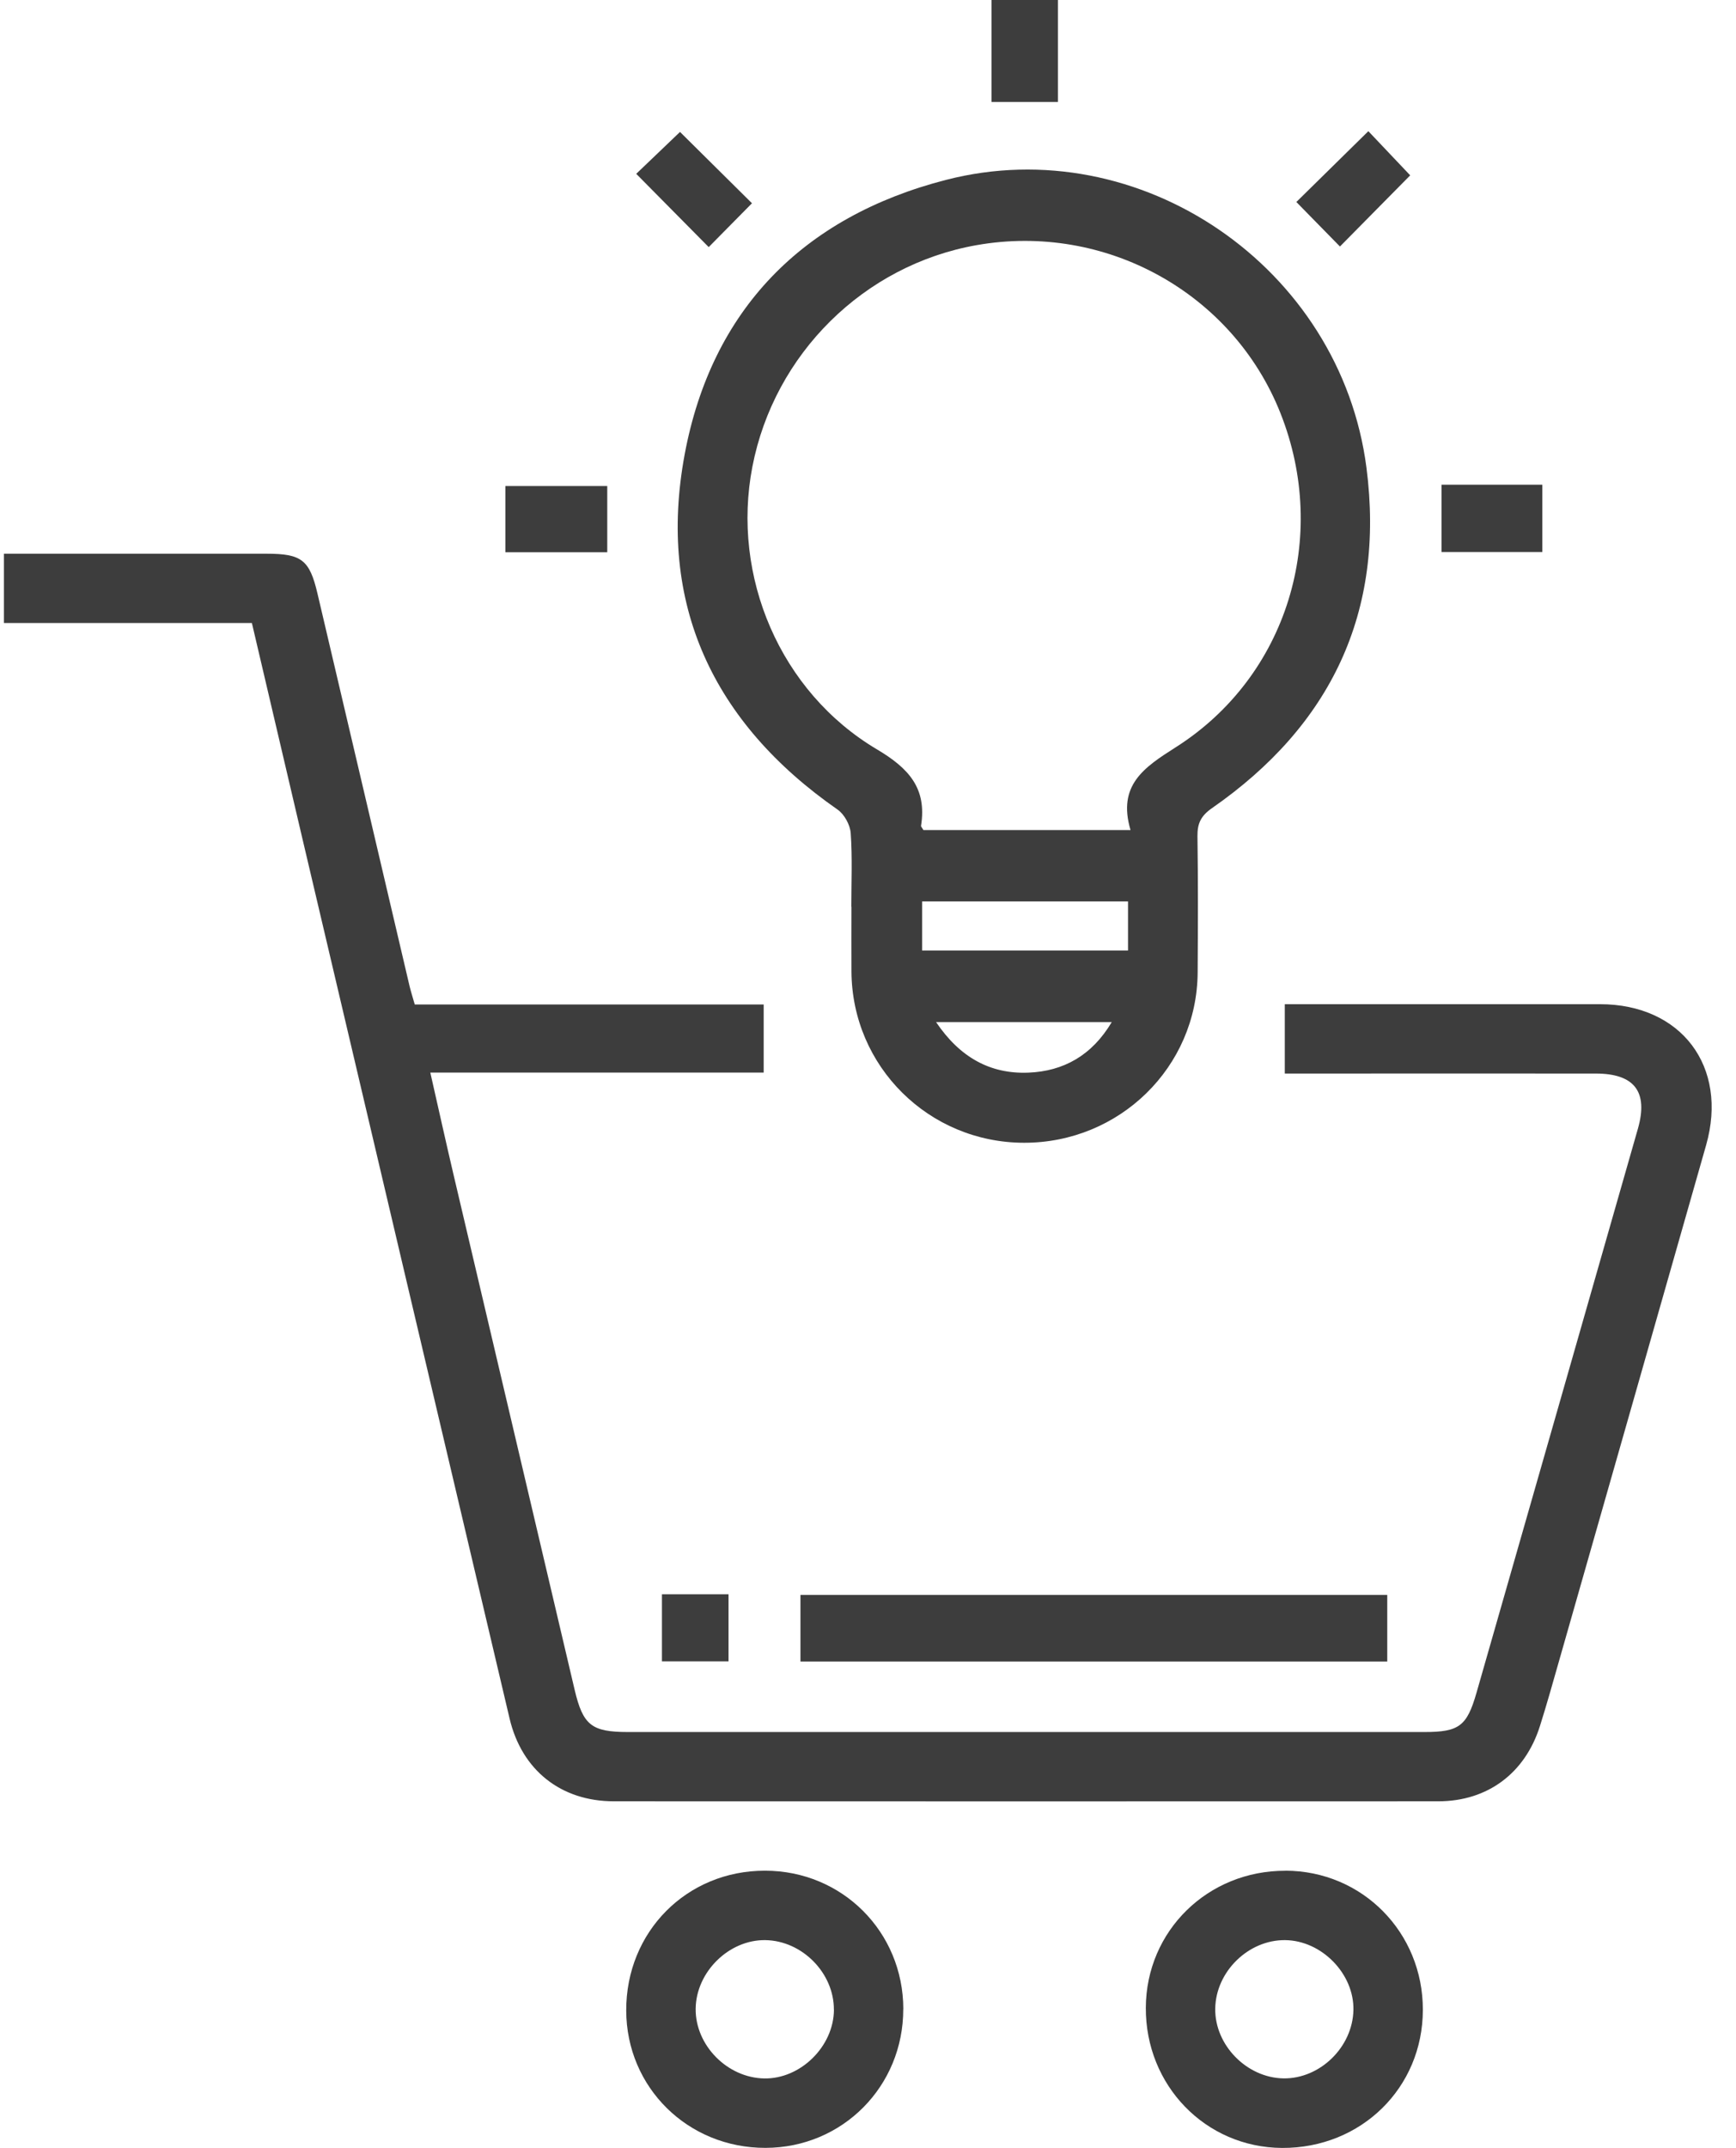
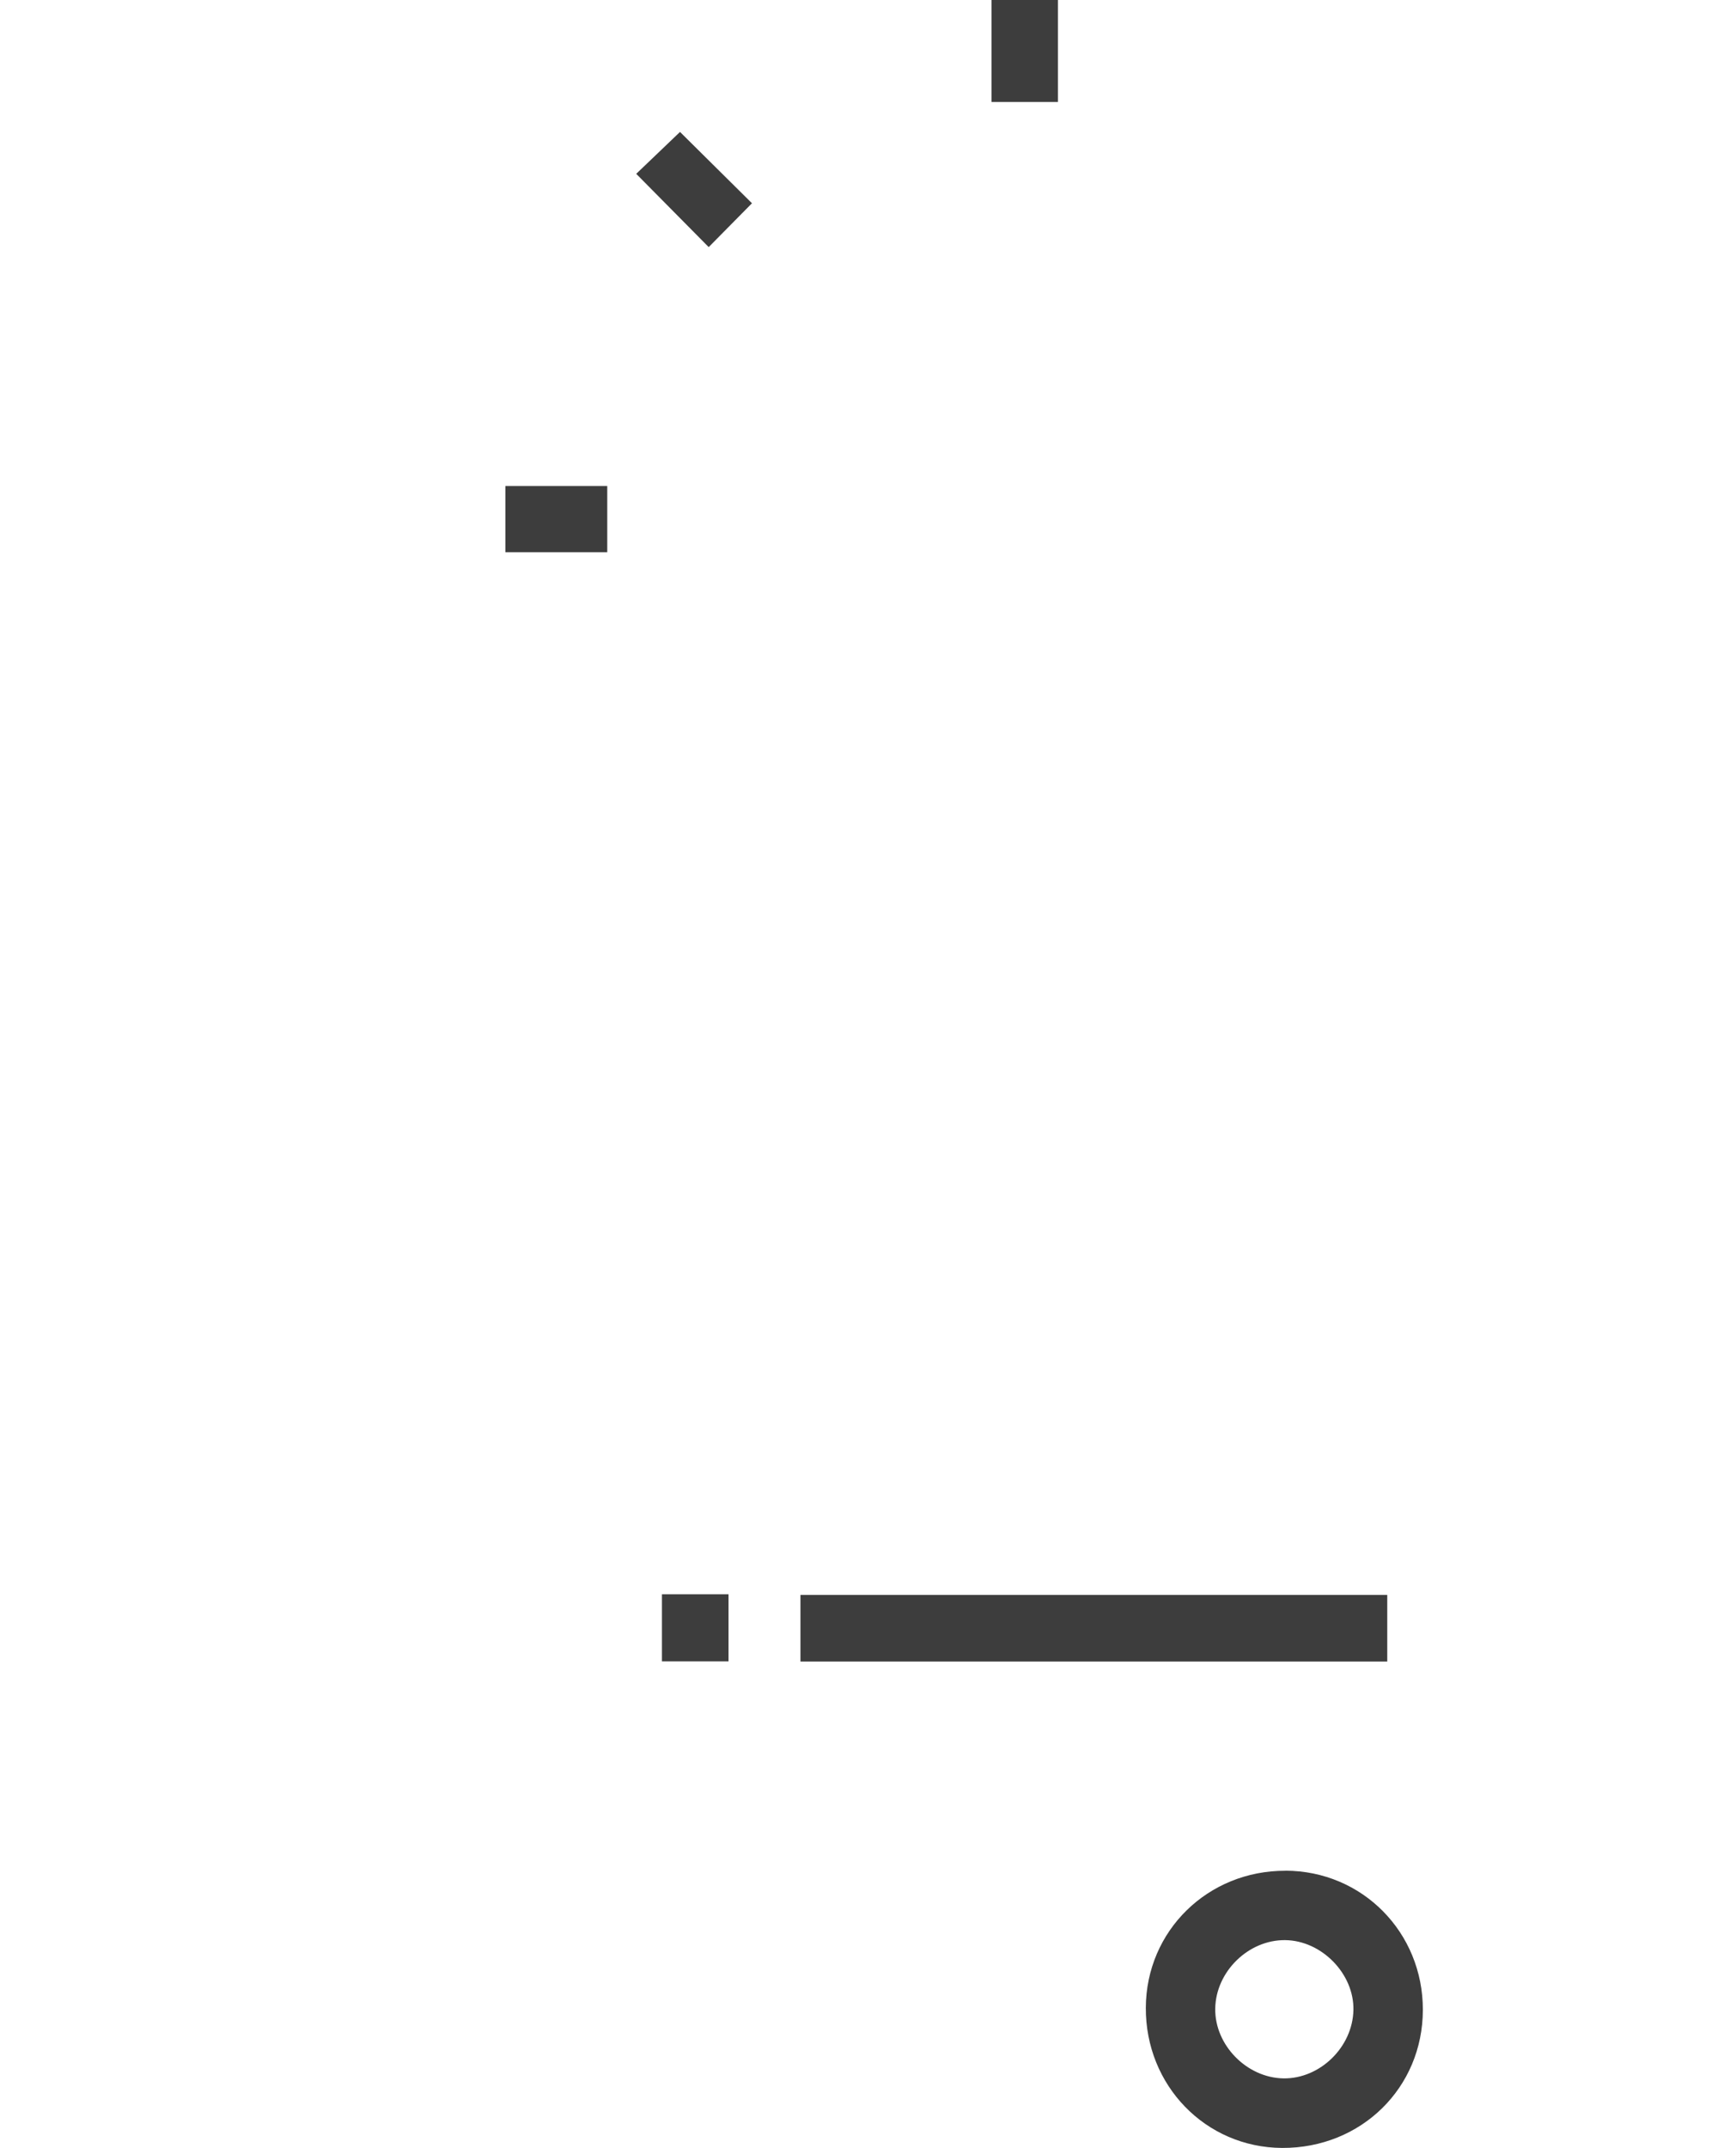
<svg xmlns="http://www.w3.org/2000/svg" width="55" height="68" viewBox="0 0 55 68" fill="none">
-   <path d="M40.705 33.983V31.791C40.954 31.791 41.194 31.791 41.434 31.791C44.519 31.791 47.606 31.791 50.691 31.791C53.267 31.791 54.76 33.765 54.054 36.25C52.508 41.681 50.956 47.111 49.405 52.543C49.205 53.243 49.009 53.947 48.789 54.641C48.317 56.14 47.126 57.024 45.574 57.026C36.865 57.03 28.157 57.028 19.448 57.026C17.775 57.026 16.532 56.044 16.145 54.407C13.948 45.098 11.755 35.788 9.564 26.478C9.039 24.244 8.517 22.009 7.98 19.723H0.124V17.53C0.359 17.53 0.599 17.53 0.839 17.53C3.376 17.53 5.913 17.53 8.451 17.53C9.55 17.53 9.808 17.724 10.057 18.785C11.034 22.931 12.003 27.079 12.977 31.224C13.02 31.4 13.076 31.573 13.14 31.8H24.195V33.956H13.633C13.892 35.094 14.124 36.145 14.37 37.193C15.647 42.625 16.925 48.057 18.204 53.489C18.47 54.617 18.739 54.833 19.895 54.833C28.308 54.833 36.718 54.833 45.131 54.833C46.224 54.833 46.474 54.648 46.776 53.599C48.483 47.645 50.189 41.691 51.891 35.737C52.226 34.566 51.785 33.989 50.563 33.987C47.545 33.983 44.528 33.987 41.511 33.987H40.708L40.705 33.983Z" fill="#3D3D3D" />
-   <path d="M26.972 28.704C26.972 27.927 27.007 27.148 26.952 26.375C26.933 26.113 26.75 25.778 26.536 25.63C22.586 22.883 20.815 19.108 21.69 14.394C22.542 9.814 25.433 6.864 29.967 5.696C36.121 4.109 42.474 8.462 43.293 14.812C43.883 19.384 42.163 22.971 38.396 25.586C38.045 25.831 37.933 26.071 37.938 26.474C37.959 27.912 37.953 29.352 37.944 30.792C37.924 33.782 35.469 36.182 32.444 36.178C29.429 36.175 26.994 33.764 26.976 30.759C26.972 30.074 26.976 29.389 26.976 28.704H26.972ZM35.817 26.278C35.399 24.86 36.24 24.298 37.246 23.66C40.785 21.416 42.126 17.005 40.567 13.079C39.054 9.266 35.018 7.04 30.935 7.762C27.373 8.392 24.528 11.203 23.837 14.775C23.165 18.243 24.715 21.905 27.784 23.724C28.793 24.323 29.368 24.953 29.181 26.141C29.176 26.174 29.222 26.216 29.256 26.278H35.815H35.817ZM35.738 28.539H29.214V30.092H35.738V28.539ZM29.656 32.357C30.411 33.476 31.374 34.007 32.582 33.958C33.69 33.914 34.593 33.417 35.223 32.357H29.656Z" fill="#3D3D3D" />
-   <path d="M28.617 63.603C28.621 66.051 26.69 67.995 24.251 67.998C21.793 68.002 19.847 66.086 19.84 63.651C19.833 61.157 21.756 59.219 24.239 59.223C26.683 59.225 28.615 61.157 28.619 63.603H28.617ZM26.419 63.627C26.426 62.464 25.415 61.438 24.246 61.421C23.094 61.405 22.053 62.429 22.04 63.592C22.027 64.75 23.041 65.78 24.213 65.8C25.363 65.82 26.413 64.787 26.421 63.627H26.419Z" fill="#3D3D3D" />
  <path d="M40.725 59.223C43.16 59.228 45.083 61.174 45.079 63.629C45.076 66.098 43.123 68.011 40.62 68C38.198 67.987 36.289 66.025 36.302 63.559C36.313 61.13 38.264 59.217 40.727 59.225L40.725 59.223ZM40.664 65.798C41.822 65.814 42.855 64.807 42.879 63.634C42.903 62.486 41.872 61.432 40.714 61.421C39.55 61.41 38.519 62.42 38.501 63.587C38.482 64.741 39.499 65.781 40.664 65.798Z" fill="#3D3D3D" />
  <path d="M43.951 50.493V52.6H25.36V50.493H43.951Z" fill="#3D3D3D" />
  <path d="M23.825 6.434C23.372 6.892 22.896 7.376 22.453 7.823C21.685 7.046 20.928 6.282 20.157 5.503C20.597 5.082 21.101 4.602 21.544 4.177C22.273 4.899 23.042 5.661 23.823 6.434H23.825Z" fill="#3D3D3D" />
-   <path d="M42.452 7.804C42.003 7.346 41.527 6.861 41.071 6.395C41.828 5.652 42.593 4.899 43.352 4.153C43.777 4.6 44.255 5.104 44.678 5.551C43.986 6.251 43.225 7.022 42.452 7.804Z" fill="#3D3D3D" />
  <path d="M31.413 0H33.518V3.228H31.413V0Z" fill="#3D3D3D" />
  <path d="M16.011 17.483V15.387H19.239V17.483H16.011Z" fill="#3D3D3D" />
-   <path d="M45.671 15.345H48.864V17.477H45.671V15.345Z" fill="#3D3D3D" />
  <path d="M20.972 50.473H23.081V52.595H20.972V50.473Z" fill="#3D3D3D" />
</svg>